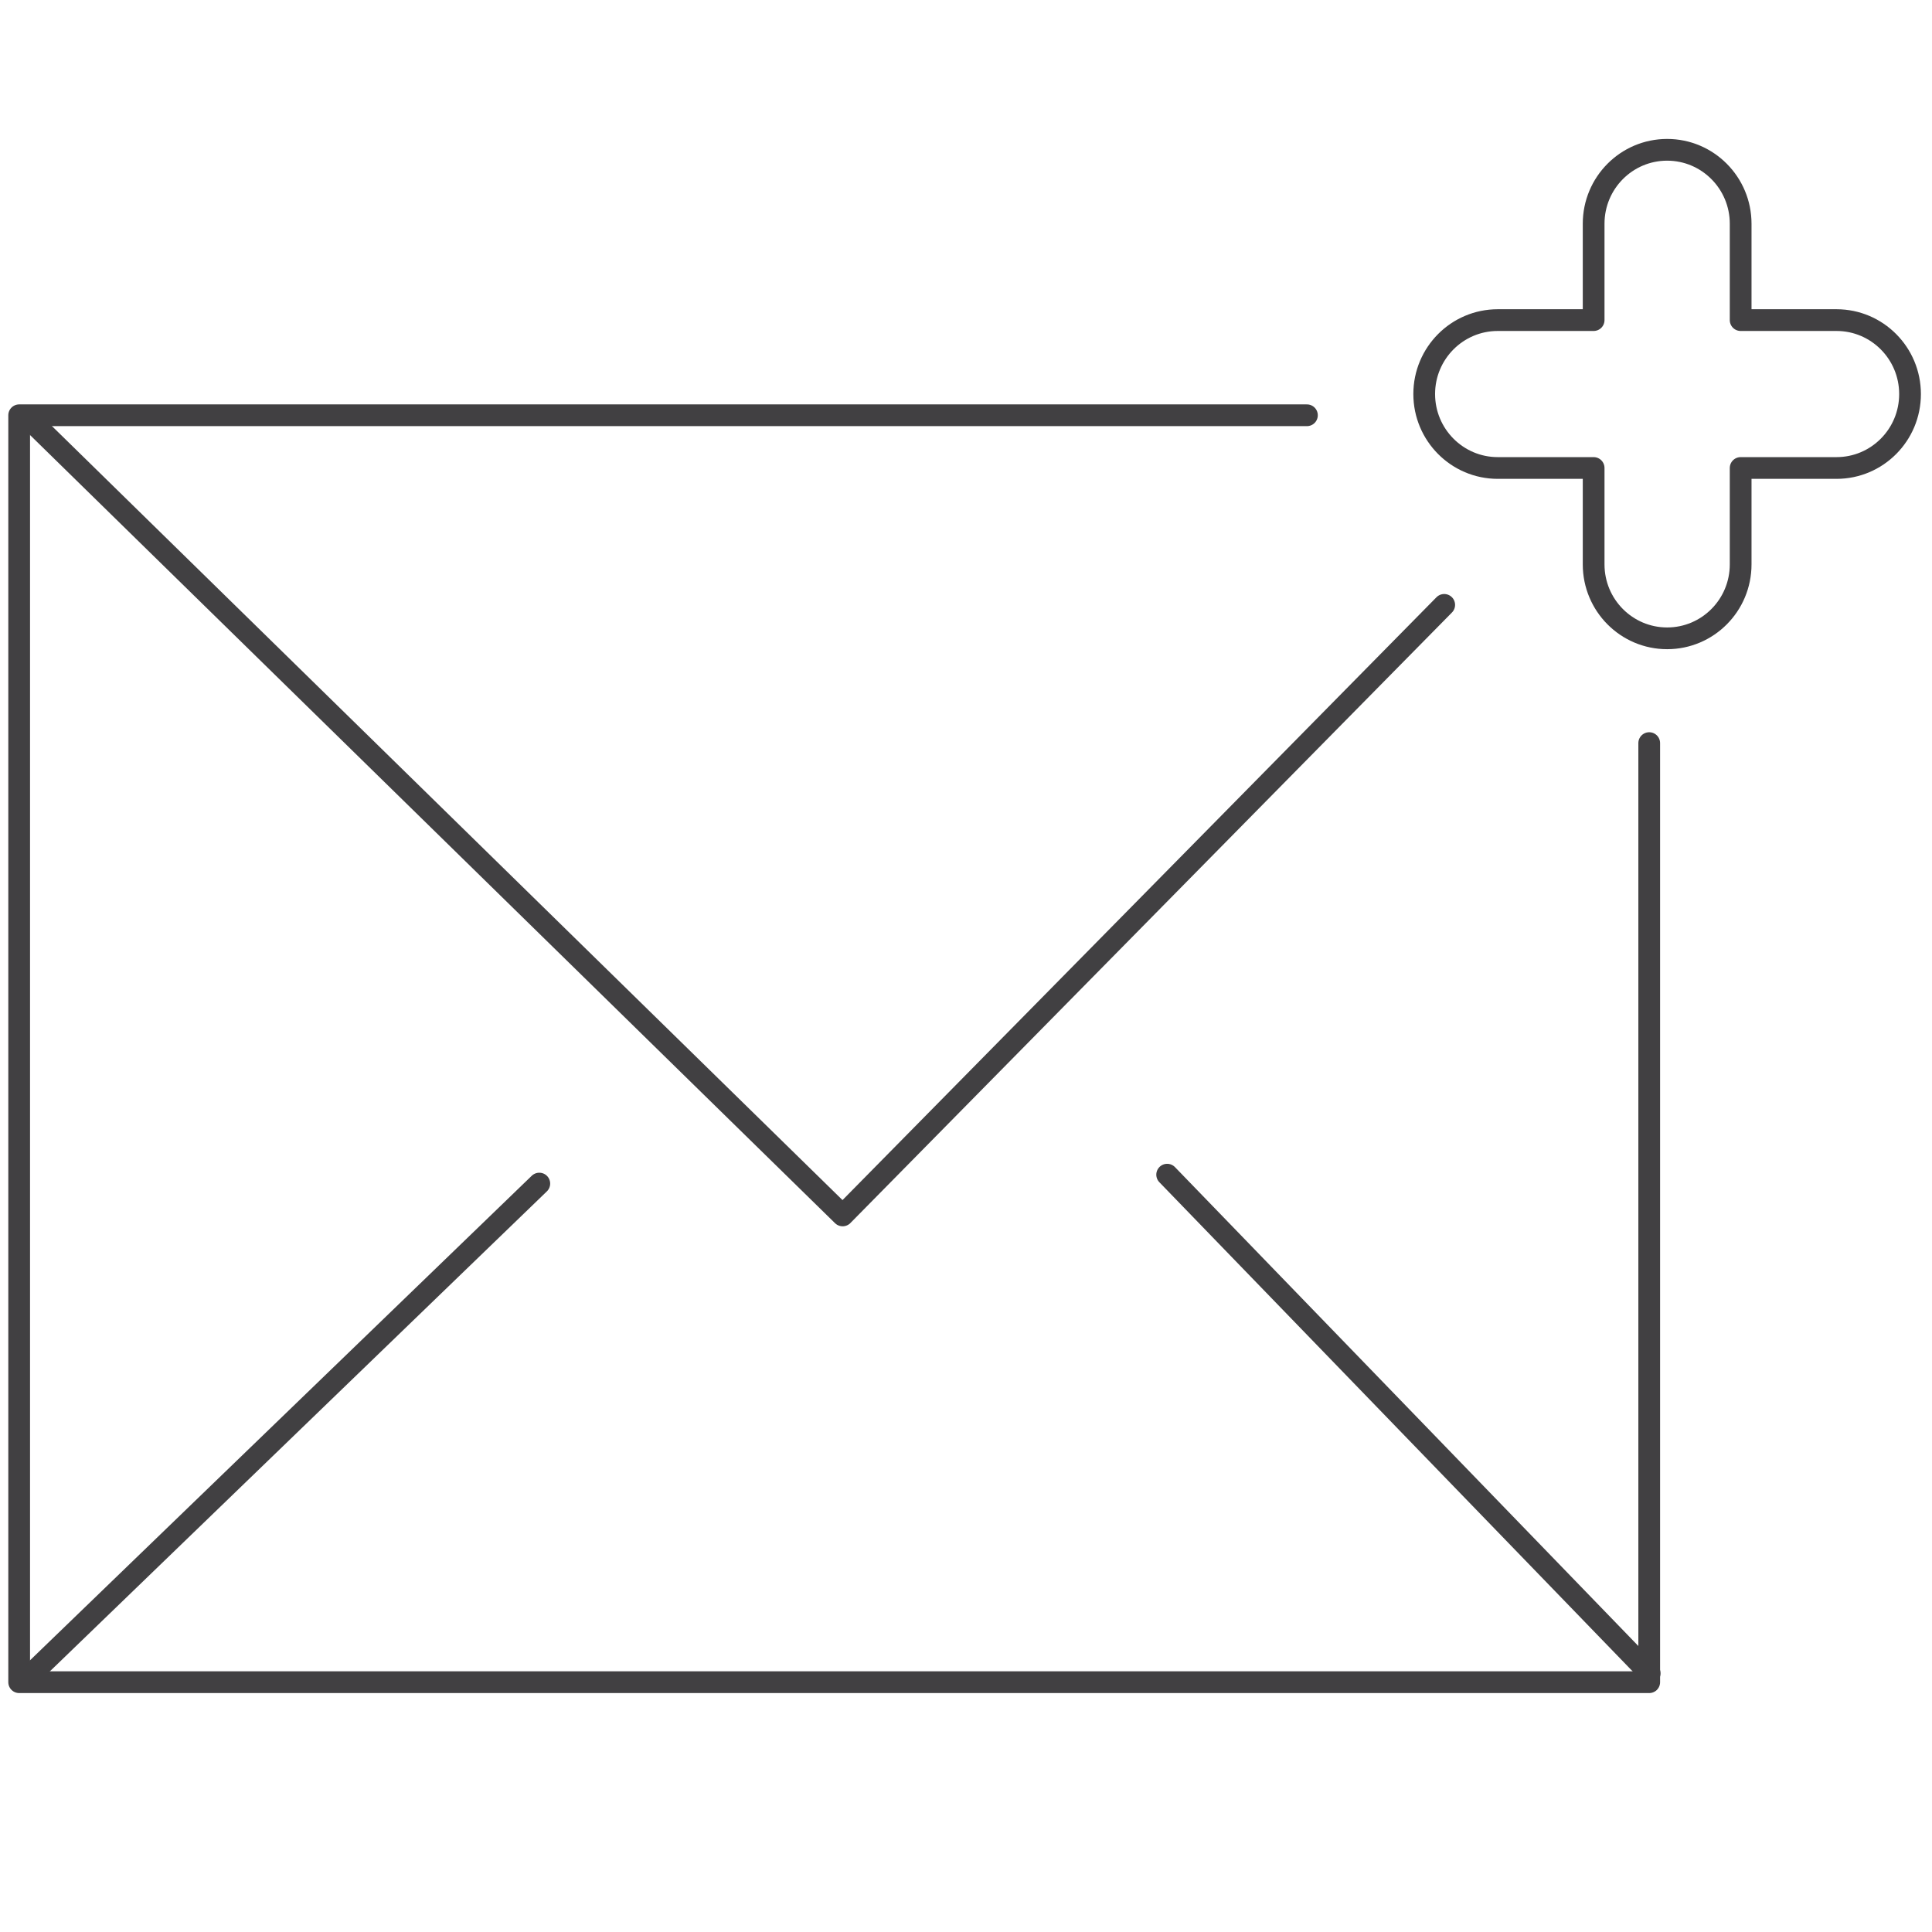
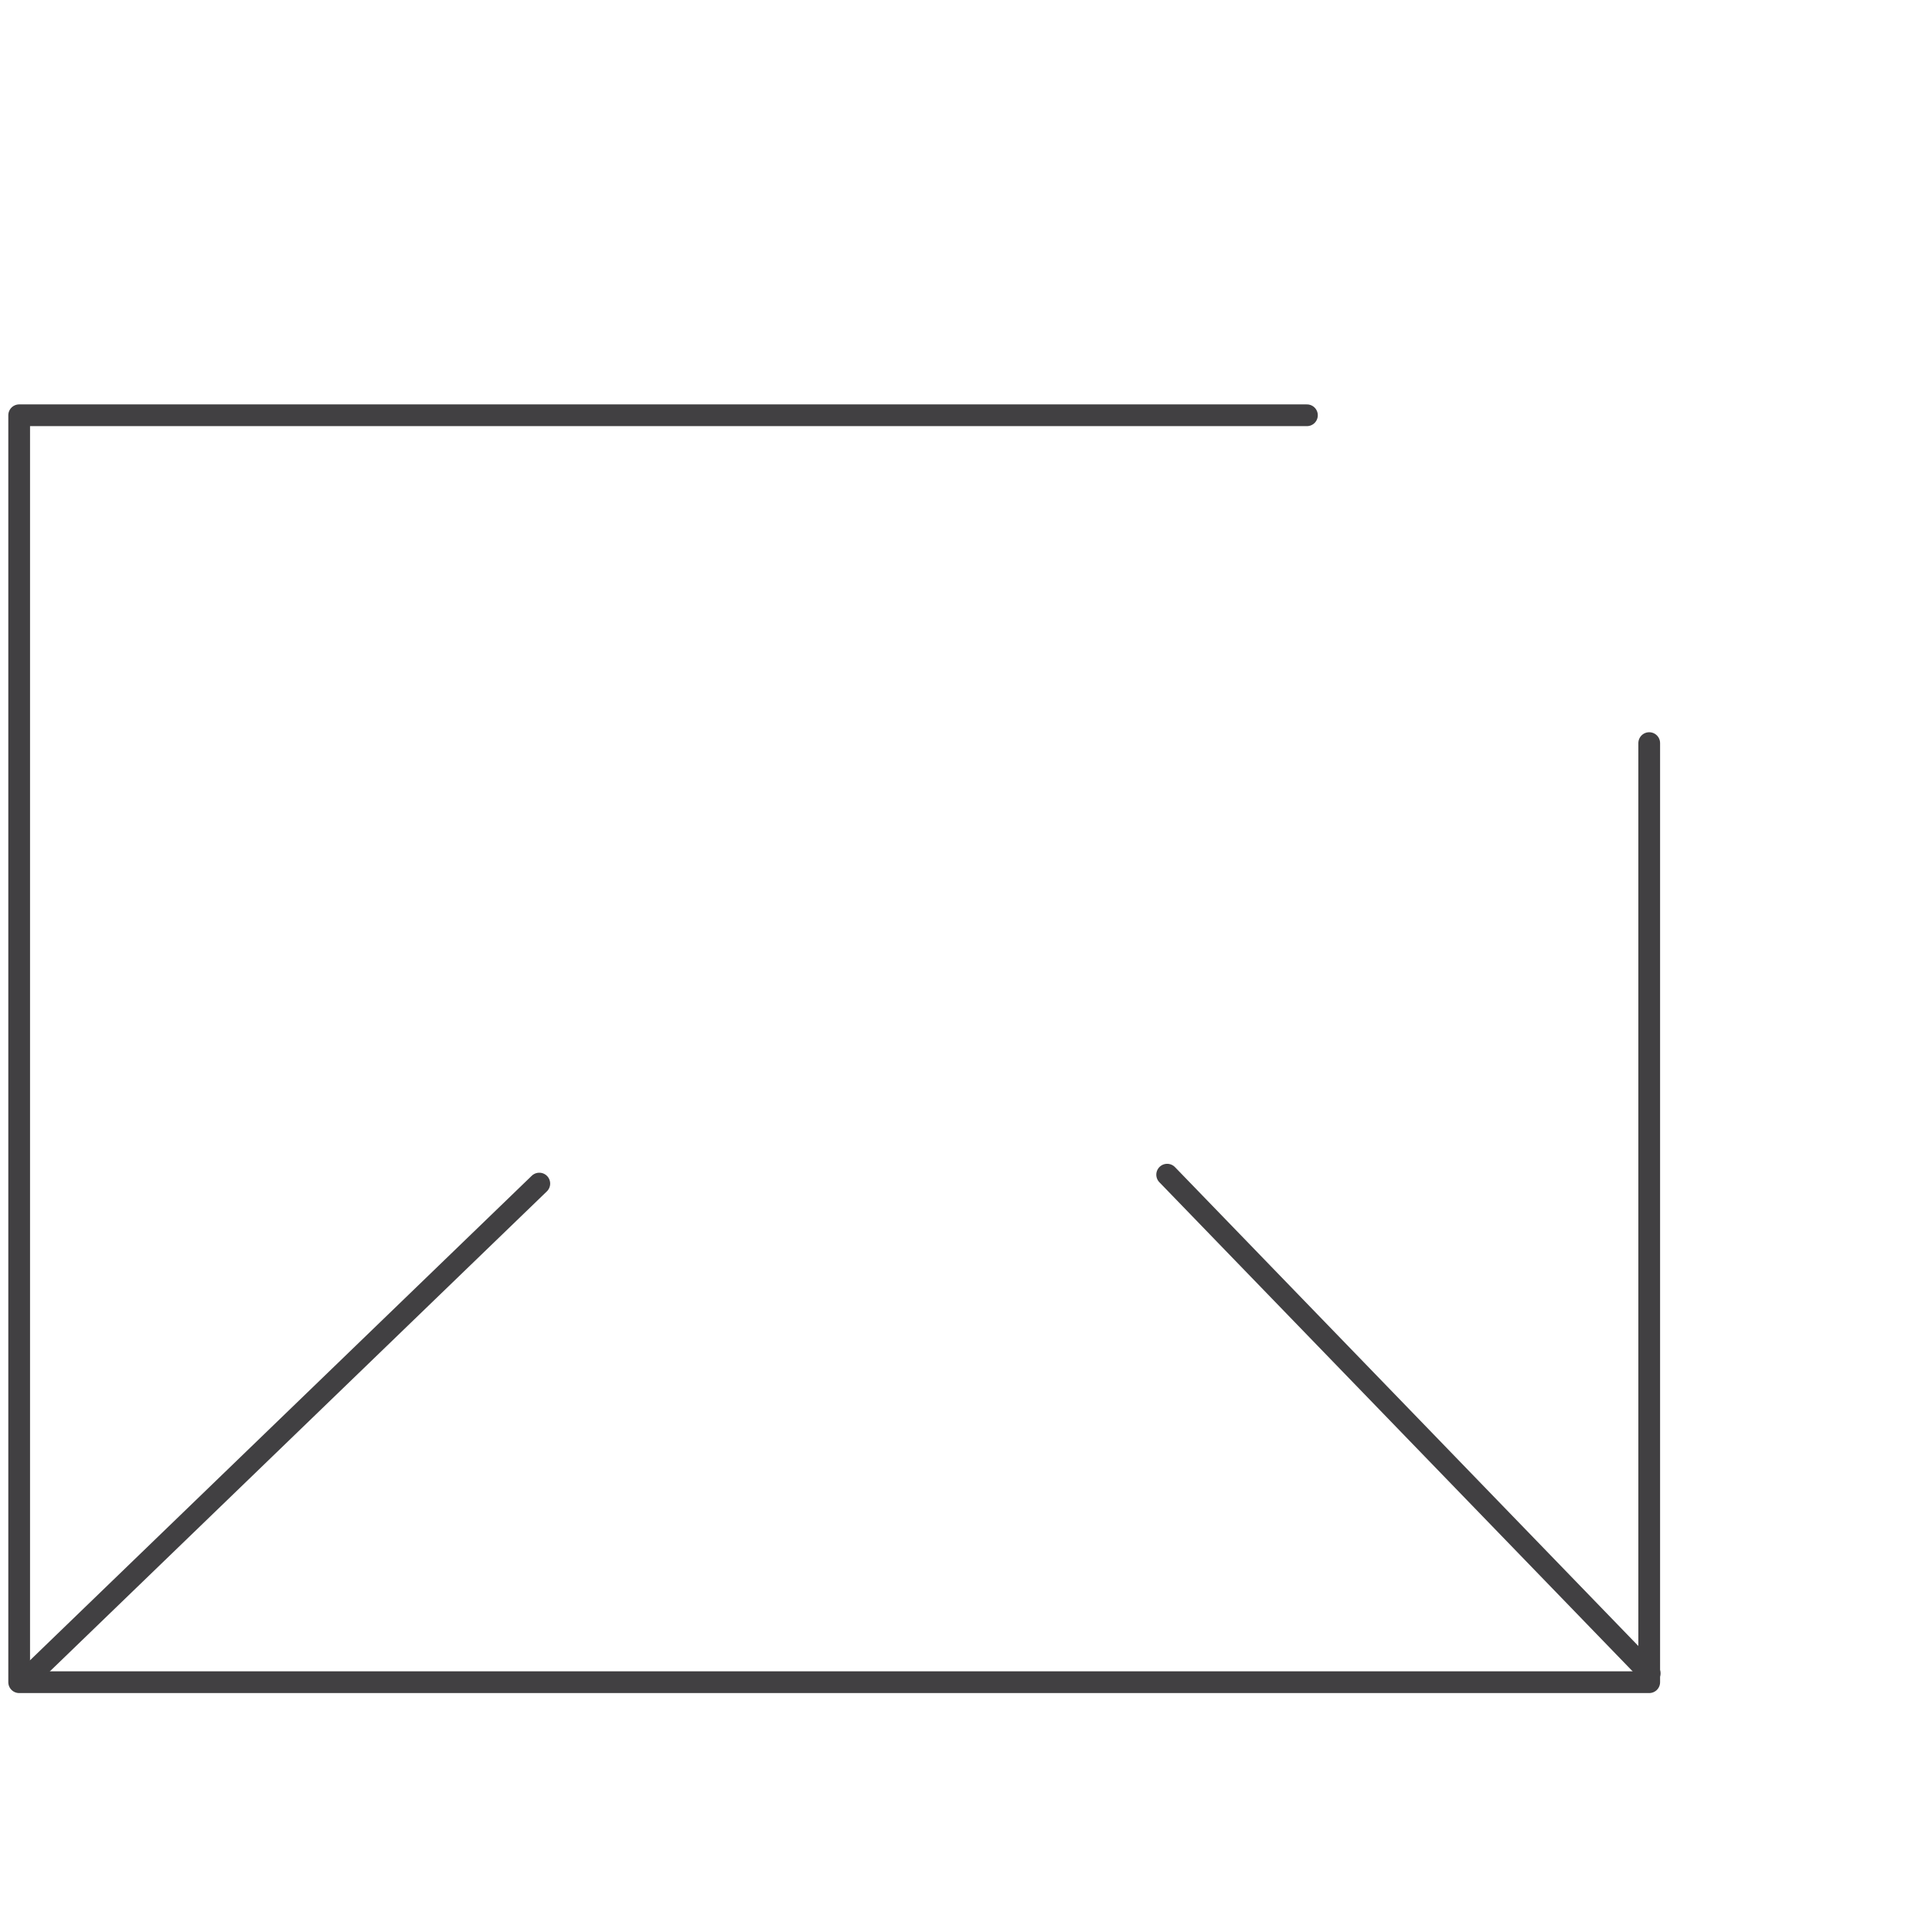
<svg xmlns="http://www.w3.org/2000/svg" id="Calque_2" viewBox="0 0 512 512">
  <defs>
    <style>.cls-1,.cls-2{fill:none;}.cls-2{stroke:#414042;stroke-linecap:round;stroke-linejoin:round;stroke-width:5.76px;}</style>
  </defs>
  <g id="Calque_2-2">
    <polyline class="cls-2" points="346.35 110.05 5.08 110.05 5.08 445.8 437.06 445.8 437.06 196.93" />
-     <polyline class="cls-2" points="8.49 111.78 223.31 322.1 382.73 160.3" />
    <line class="cls-2" x1="142.92" y1="313.66" x2="7.5" y2="444.44" />
    <line class="cls-2" x1="437.18" y1="443.45" x2="309.31" y2="311.3" />
-     <path class="cls-2" d="M486.7,84.83h-25.41v-25.54c0-10.82-8.73-19.59-19.48-19.59h0c-10.76,0-19.48,8.77-19.48,19.59v25.54h-25.41c-10.76,0-19.49,8.77-19.49,19.59h0c0,10.82,8.73,19.6,19.49,19.6h25.41v25.55c0,10.82,8.72,19.59,19.48,19.59h0c10.76,0,19.48-8.77,19.48-19.59v-25.55h25.41c10.76,0,19.48-8.77,19.48-19.59h0c0-10.82-8.72-19.6-19.48-19.6Z" />
  </g>
  <g id="Calque_4">
    <rect class="cls-1" width="512" height="512" />
  </g>
</svg>